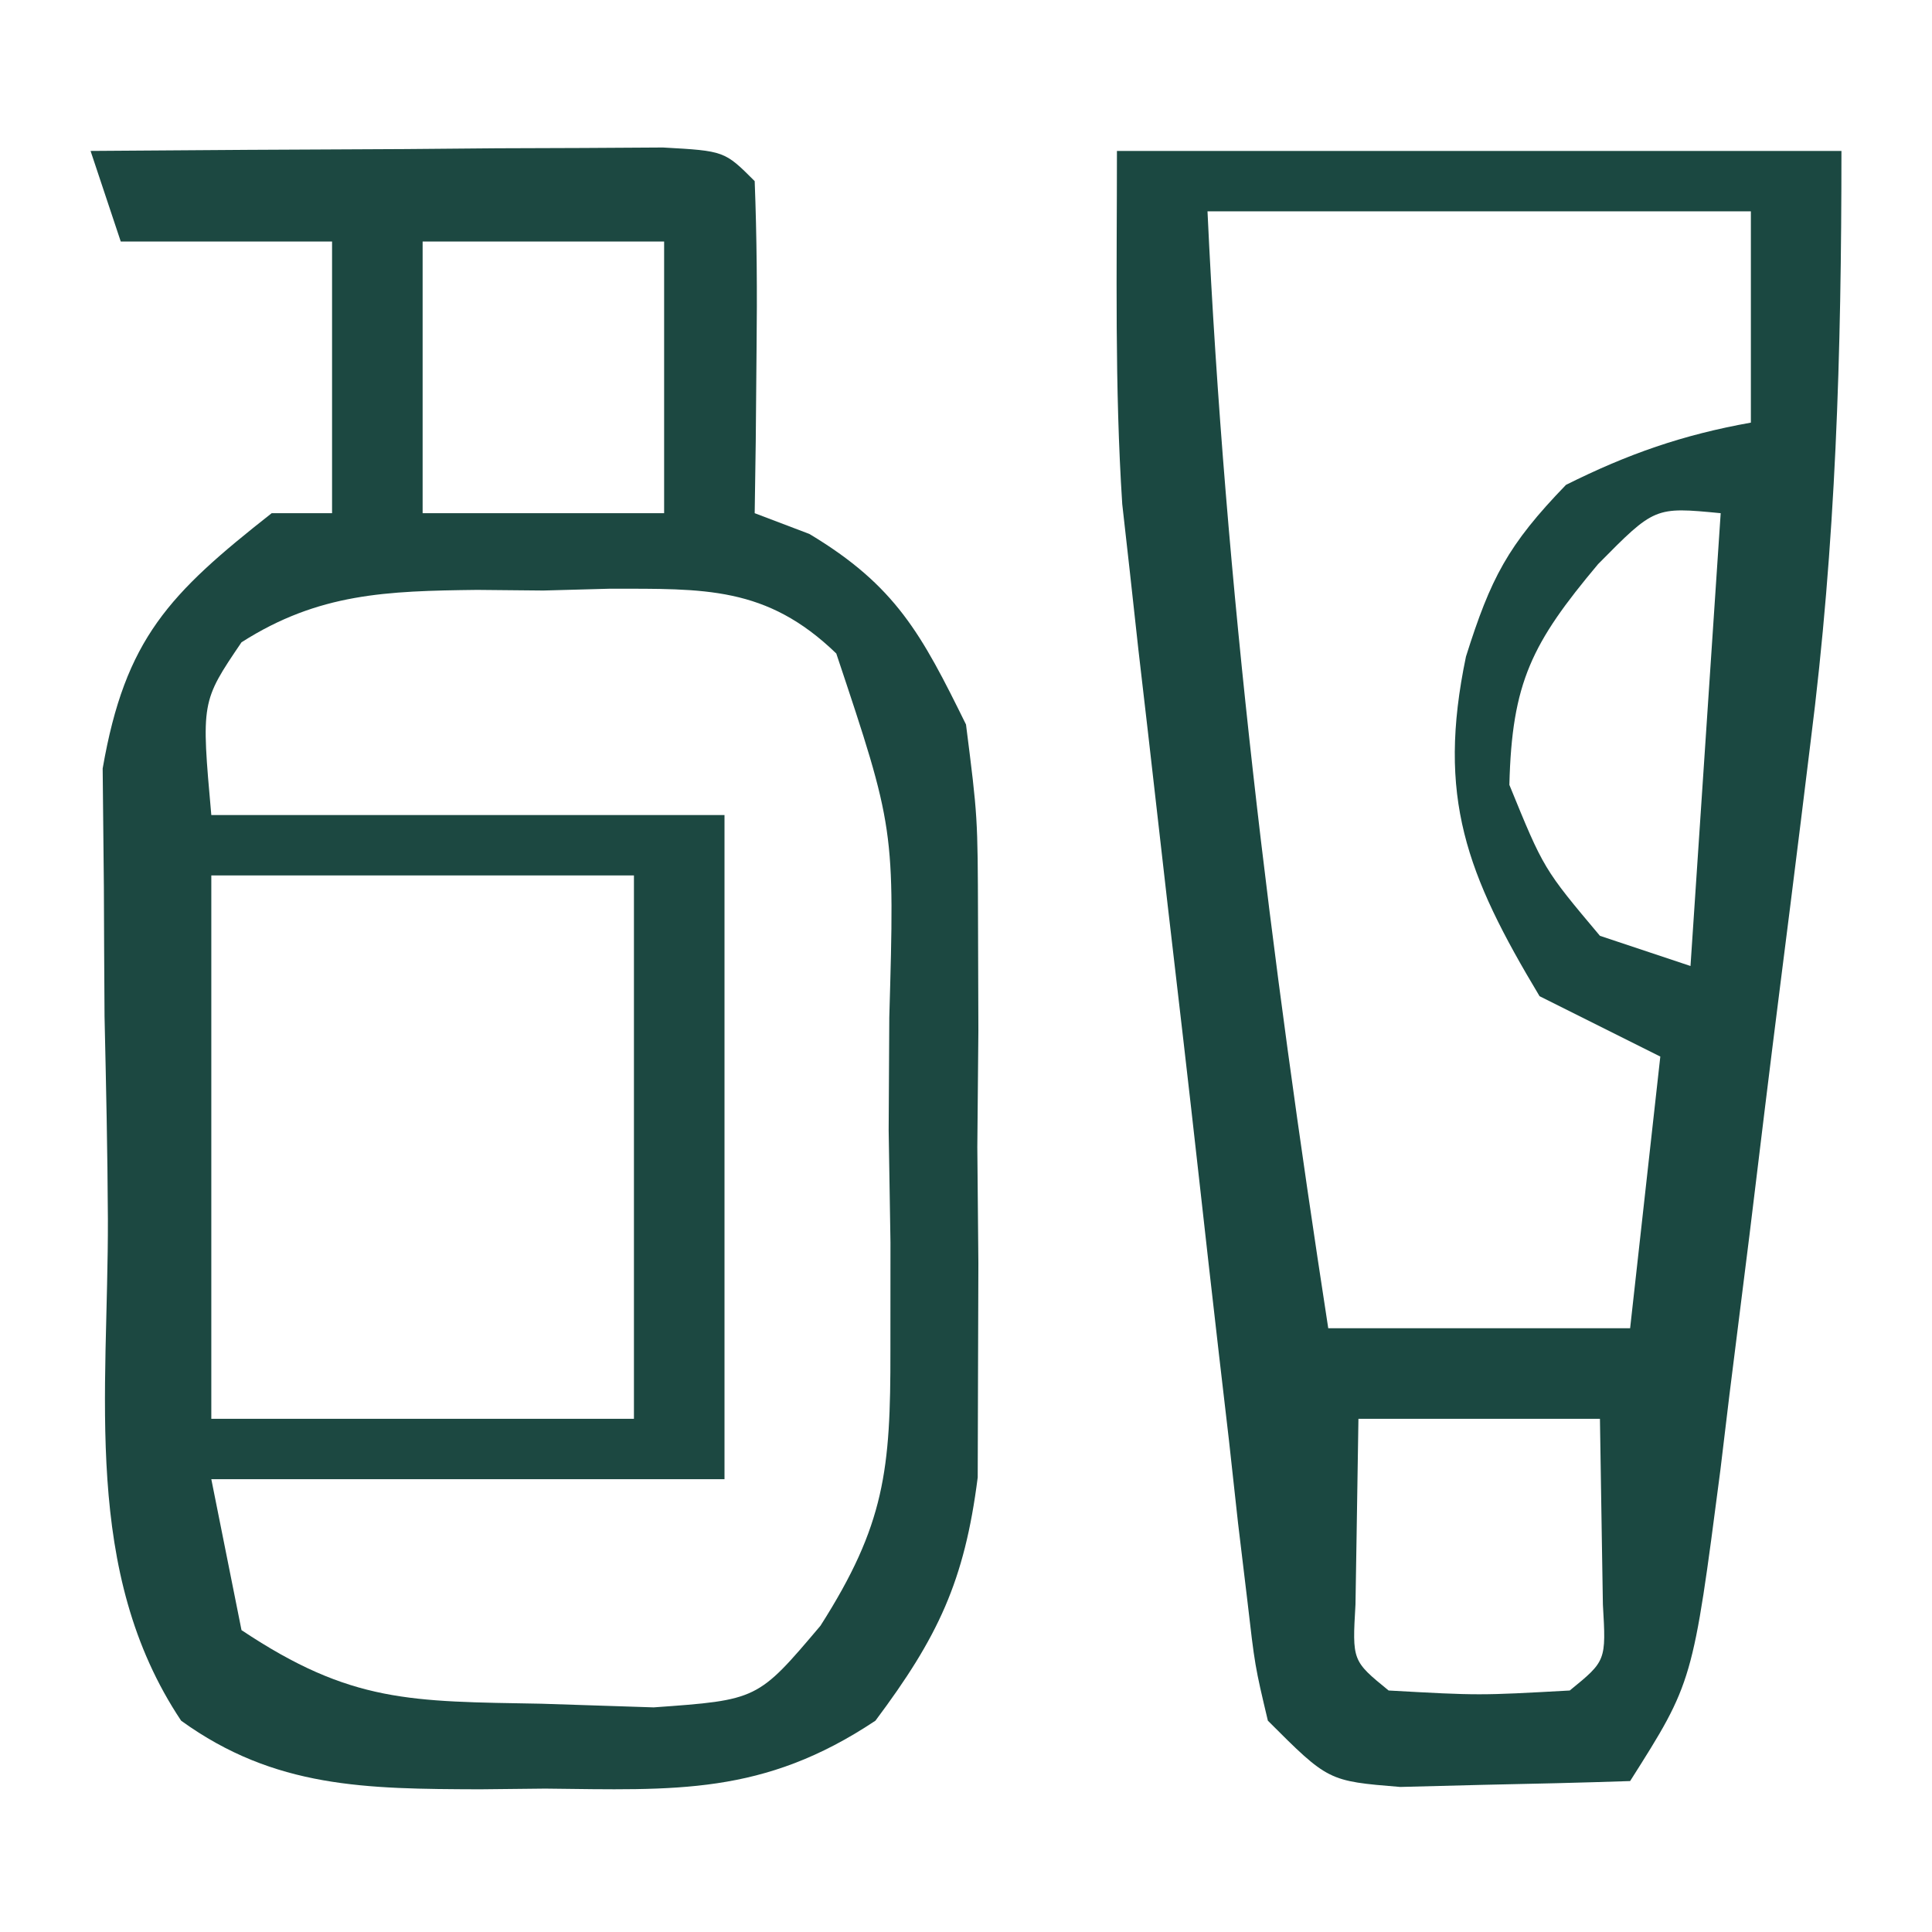
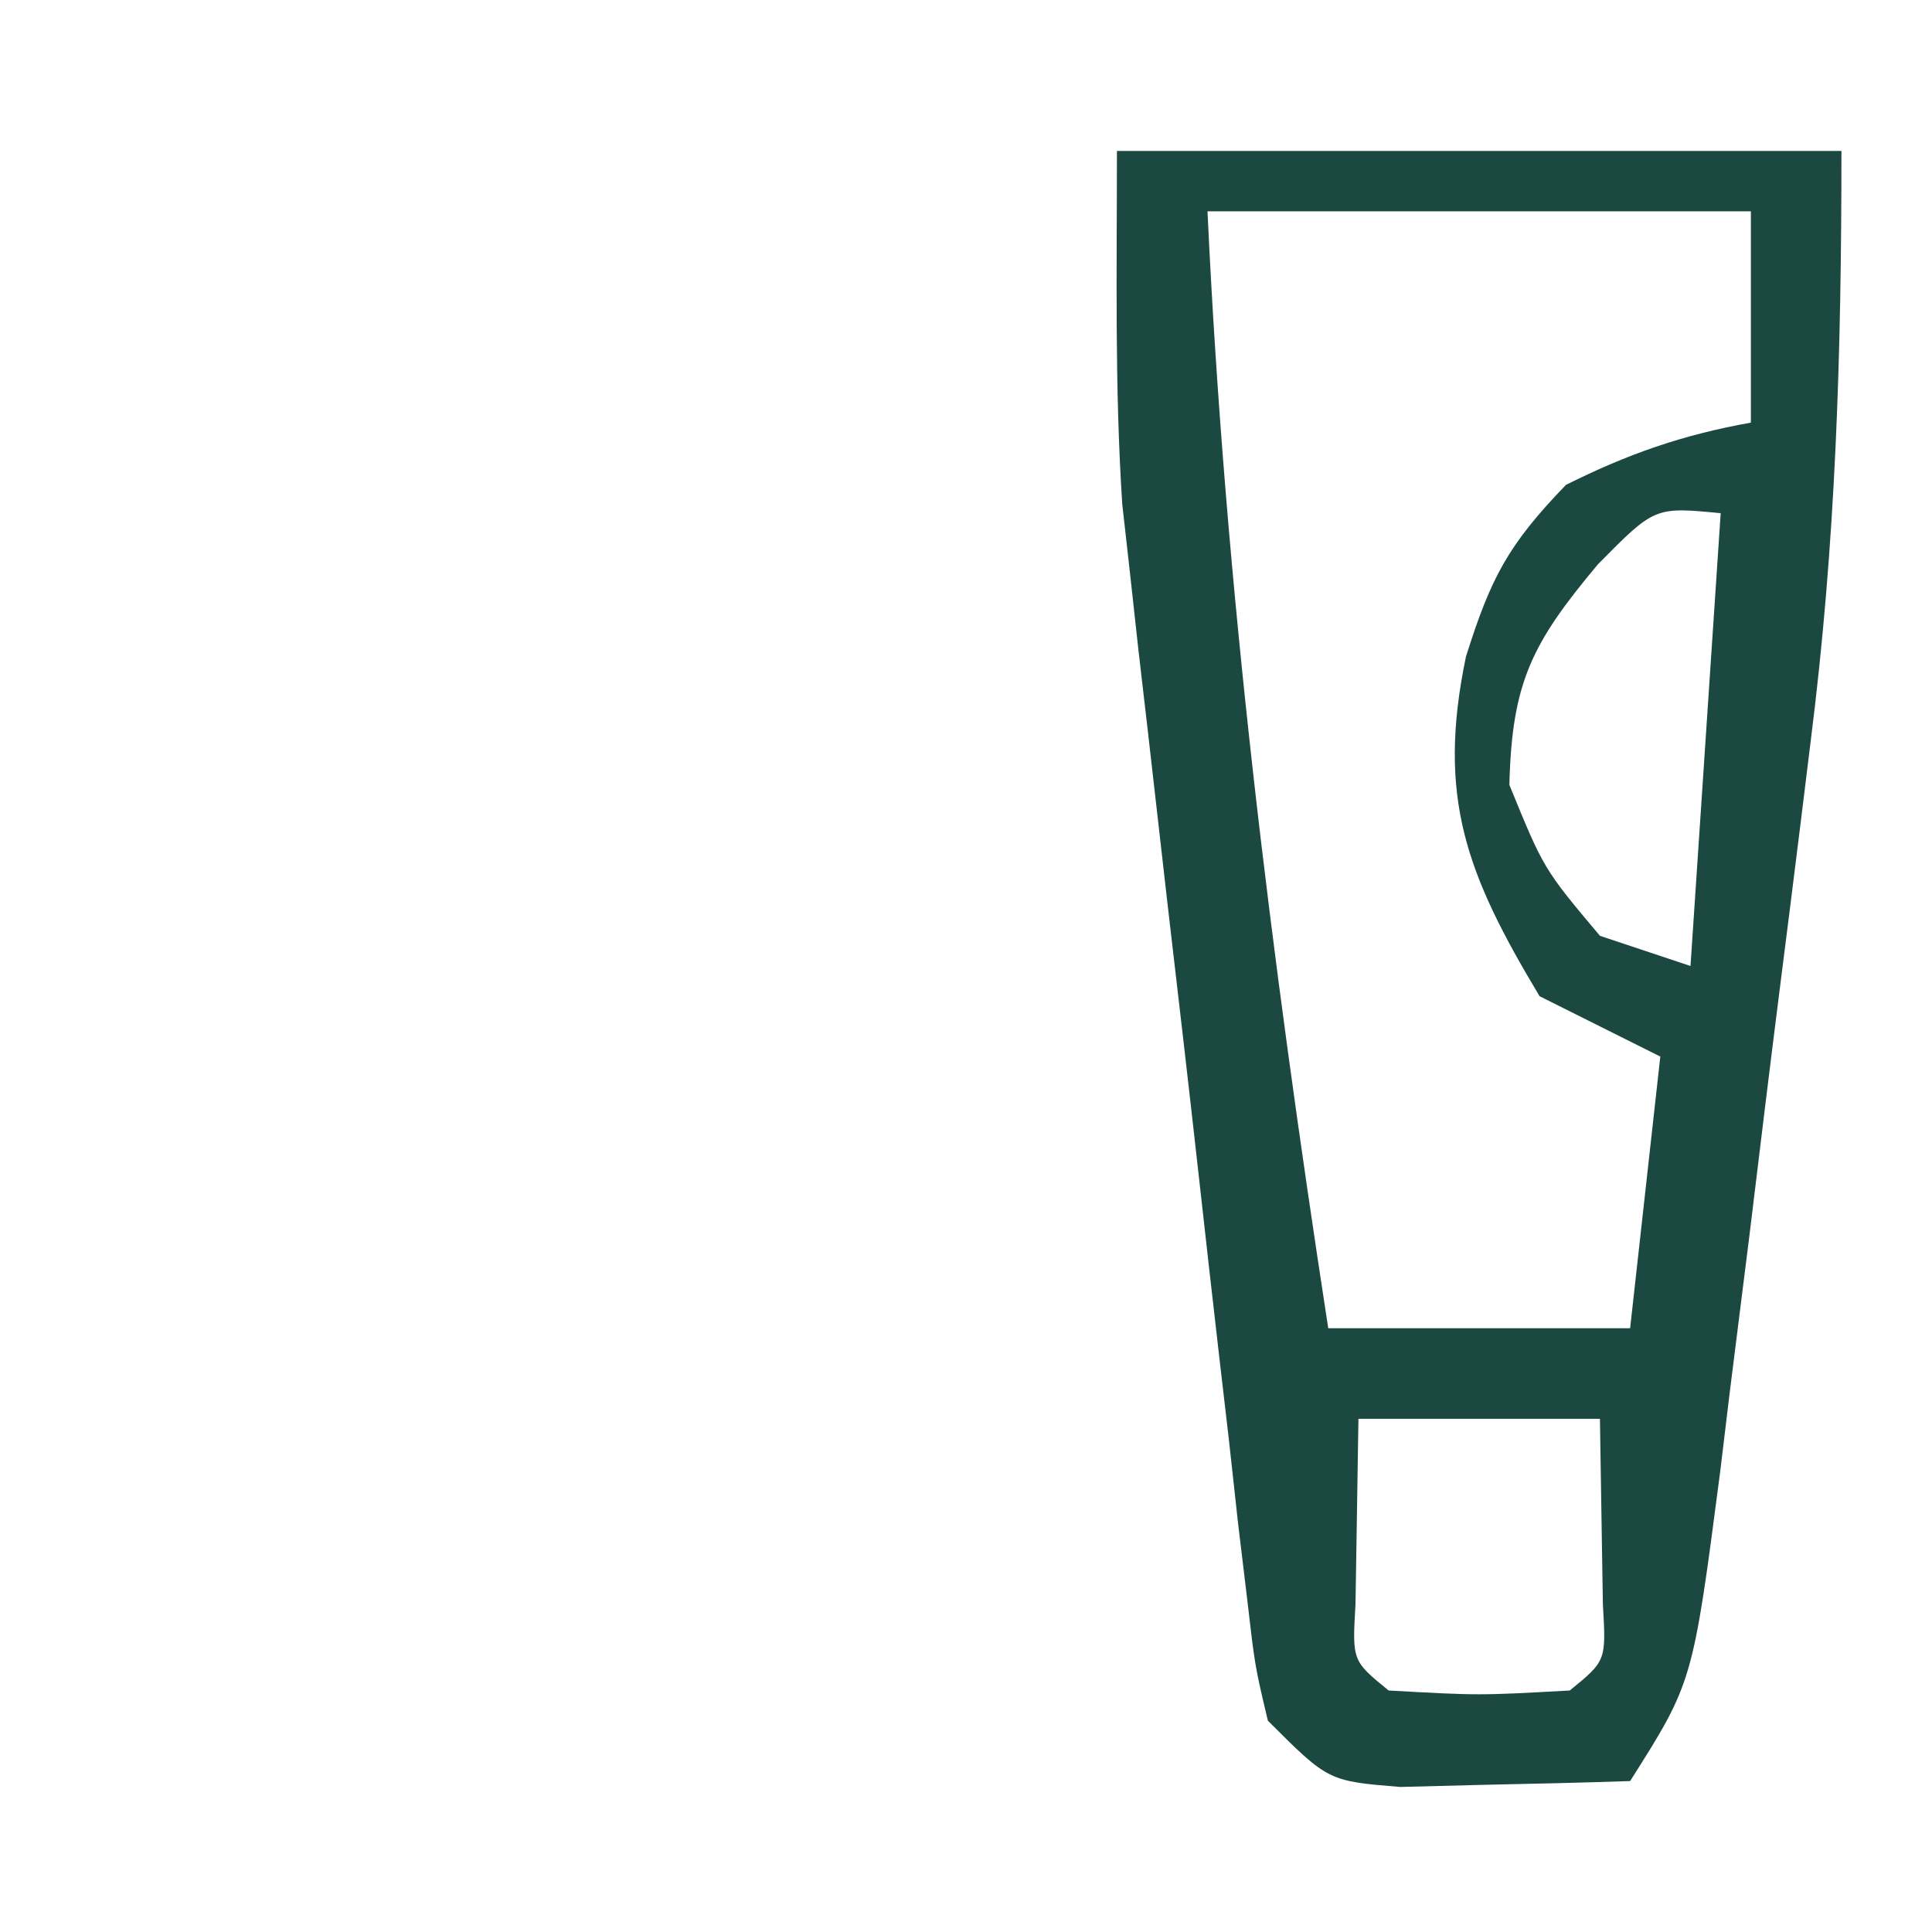
<svg xmlns="http://www.w3.org/2000/svg" version="1.1" width="64" height="64">
-   <path d="M0 0 C3.479 -0.029 6.958 -0.047 10.438 -0.062 C11.927 -0.075 11.927 -0.075 13.447 -0.088 C14.392 -0.091 15.336 -0.094 16.309 -0.098 C17.62 -0.106 17.62 -0.106 18.959 -0.114 C21 0 21 0 22 1 C22.072 2.853 22.084 4.708 22.062 6.562 C22.053 7.574 22.044 8.586 22.035 9.629 C22.024 10.411 22.012 11.194 22 12 C22.598 12.227 23.196 12.454 23.812 12.688 C26.677 14.406 27.527 16.008 29 19 C29.388 22.059 29.388 22.059 29.398 25.438 C29.404 27.274 29.404 27.274 29.41 29.148 C29.399 30.419 29.387 31.69 29.375 33 C29.387 34.271 29.398 35.542 29.41 36.852 C29.406 38.076 29.402 39.301 29.398 40.562 C29.395 41.678 29.392 42.793 29.388 43.941 C28.951 47.384 28.068 49.236 26 52 C22.277 54.482 19.368 54.296 15.062 54.25 C14.346 54.258 13.63 54.265 12.893 54.273 C9.138 54.26 6.102 54.243 3 52 C-0.295 47.058 0.589 41.166 0.574 35.376 C0.563 33.139 0.513 30.905 0.463 28.668 C0.453 27.24 0.446 25.811 0.441 24.383 C0.428 23.087 0.414 21.792 0.401 20.458 C1.147 16.151 2.611 14.667 6 12 C6.66 12 7.32 12 8 12 C8 9.03 8 6.06 8 3 C5.69 3 3.38 3 1 3 C0.67 2.01 0.34 1.02 0 0 Z M11 3 C11 5.97 11 8.94 11 12 C13.64 12 16.28 12 19 12 C19 9.03 19 6.06 19 3 C16.36 3 13.72 3 11 3 Z M5 16.277 C3.665 18.245 3.665 18.245 4 22 C9.61 22 15.22 22 21 22 C21 29.26 21 36.52 21 44 C15.39 44 9.78 44 4 44 C4.33 45.65 4.66 47.3 5 49 C8.632 51.422 10.611 51.36 14.938 51.438 C16.163 51.477 17.389 51.517 18.652 51.559 C22.099 51.313 22.099 51.313 24.178 48.856 C26.314 45.508 26.503 43.685 26.496 39.746 C26.497 38.562 26.497 37.378 26.498 36.158 C26.478 34.93 26.458 33.703 26.438 32.438 C26.445 31.206 26.452 29.974 26.459 28.705 C26.638 22.443 26.638 22.443 24.703 16.648 C22.388 14.408 20.323 14.505 17.195 14.502 C16.109 14.532 16.109 14.532 15 14.562 C14.276 14.555 13.551 14.548 12.805 14.541 C9.815 14.577 7.557 14.644 5 16.277 Z M4 24 C4 29.94 4 35.88 4 42 C8.62 42 13.24 42 18 42 C18 36.06 18 30.12 18 24 C13.38 24 8.76 24 4 24 Z " fill="#1C4841" transform="translate(3,5)" />
  <path d="M0 0 C7.92 0 15.84 0 24 0 C24 6.733 23.817 12.972 22.977 19.586 C22.87 20.45 22.764 21.314 22.655 22.205 C22.431 24.012 22.204 25.818 21.974 27.625 C21.623 30.388 21.288 33.153 20.953 35.918 C20.733 37.682 20.511 39.447 20.289 41.211 C20.19 42.034 20.091 42.857 19.989 43.705 C19.076 50.725 19.076 50.725 17 54 C15.375 54.054 13.75 54.093 12.125 54.125 C10.768 54.16 10.768 54.16 9.383 54.195 C7 54 7 54 5 52 C4.57 50.188 4.57 50.188 4.314 47.969 C4.214 47.137 4.114 46.305 4.011 45.448 C3.912 44.546 3.813 43.644 3.711 42.715 C3.603 41.785 3.495 40.854 3.383 39.896 C3.156 37.922 2.932 35.947 2.713 33.972 C2.379 30.973 2.03 27.976 1.68 24.979 C1.46 23.057 1.241 21.136 1.023 19.215 C0.92 18.327 0.817 17.439 0.711 16.524 C0.617 15.671 0.524 14.817 0.427 13.937 C0.344 13.199 0.262 12.462 0.176 11.701 C-0.078 7.809 0 3.901 0 0 Z M3 2 C3.583 14.485 5.097 26.651 7 39 C10.3 39 13.6 39 17 39 C17.495 34.545 17.495 34.545 18 30 C16.68 29.34 15.36 28.68 14 28 C11.573 23.954 10.591 21.41 11.562 16.75 C12.381 14.154 12.945 13.057 14.875 11.062 C16.928 10.036 18.744 9.403 21 9 C21 6.69 21 4.38 21 2 C15.06 2 9.12 2 3 2 Z M15.938 13.688 C13.746 16.303 13.083 17.6 13 21 C14.137 23.785 14.137 23.785 16 26 C16.99 26.33 17.98 26.66 19 27 C19.33 22.05 19.66 17.1 20 12 C17.814 11.789 17.814 11.789 15.938 13.688 Z M8 42 C7.979 43.299 7.959 44.599 7.938 45.938 C7.926 46.668 7.914 47.399 7.902 48.152 C7.794 50.017 7.794 50.017 9 51 C12 51.167 12 51.167 15 51 C16.206 50.017 16.206 50.017 16.098 48.152 C16.086 47.421 16.074 46.691 16.062 45.938 C16.042 44.638 16.021 43.339 16 42 C13.36 42 10.72 42 8 42 Z " fill="#1B4841" transform="translate(37,5)" />
</svg>